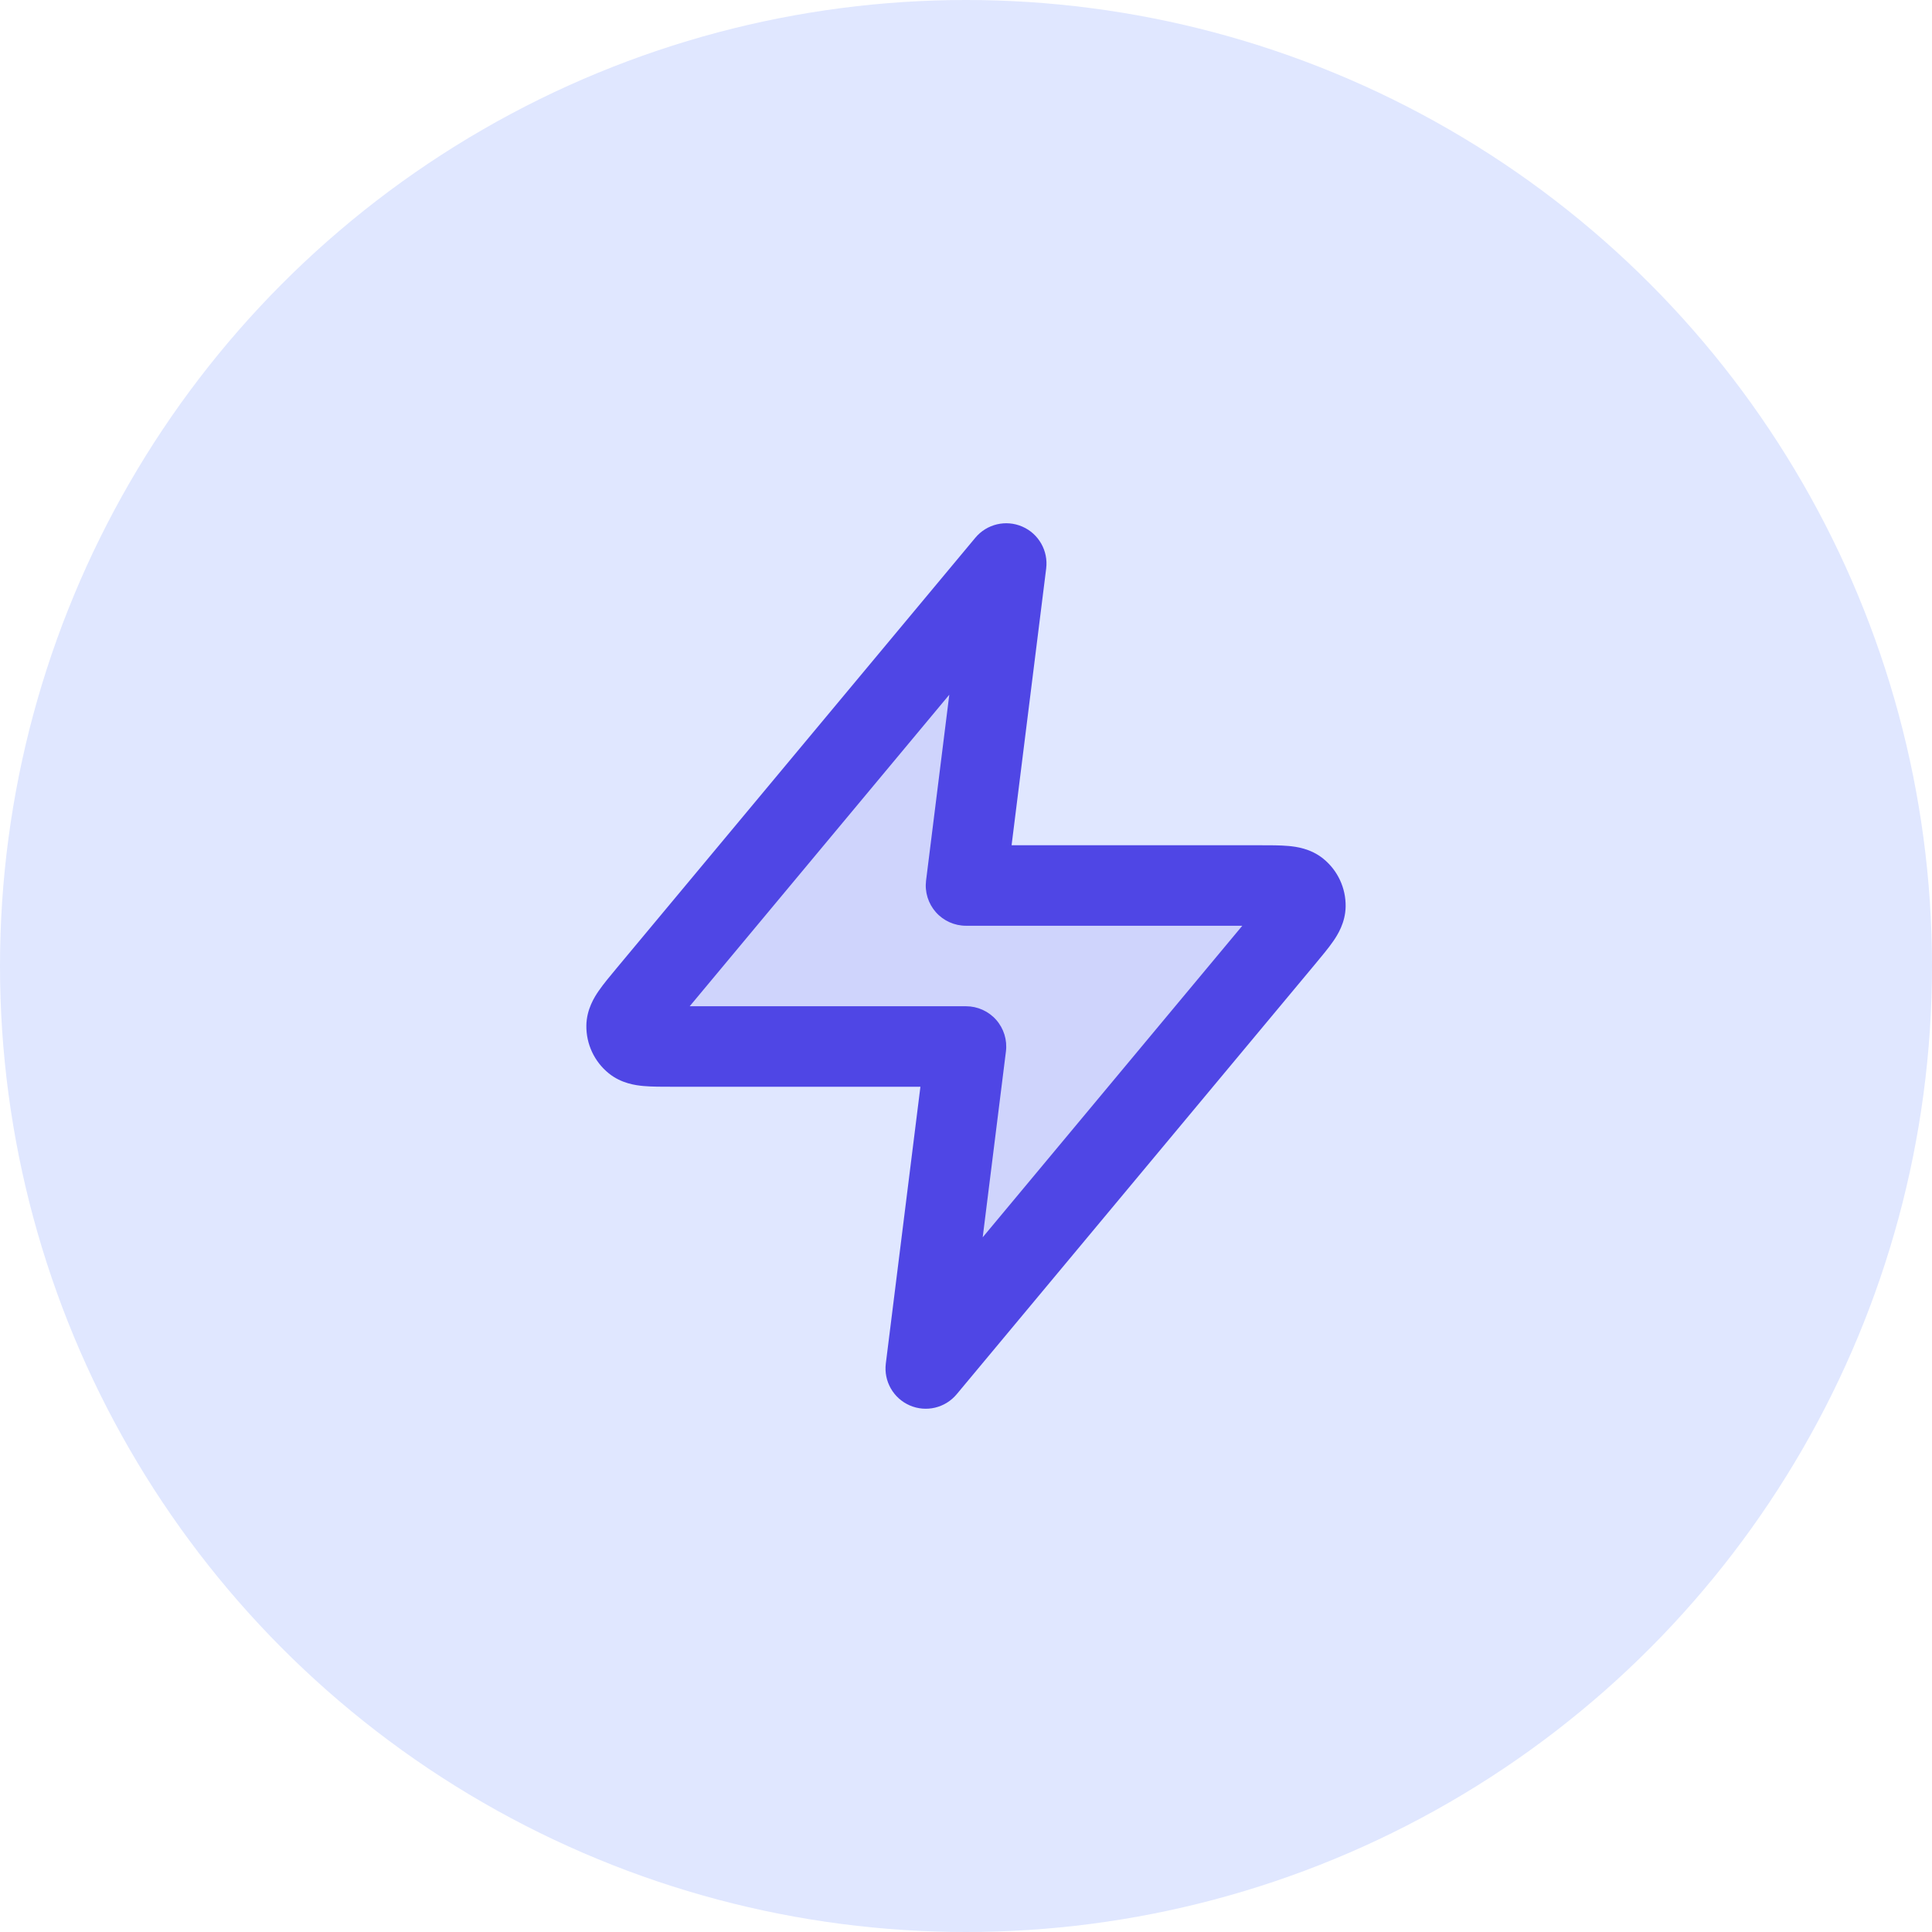
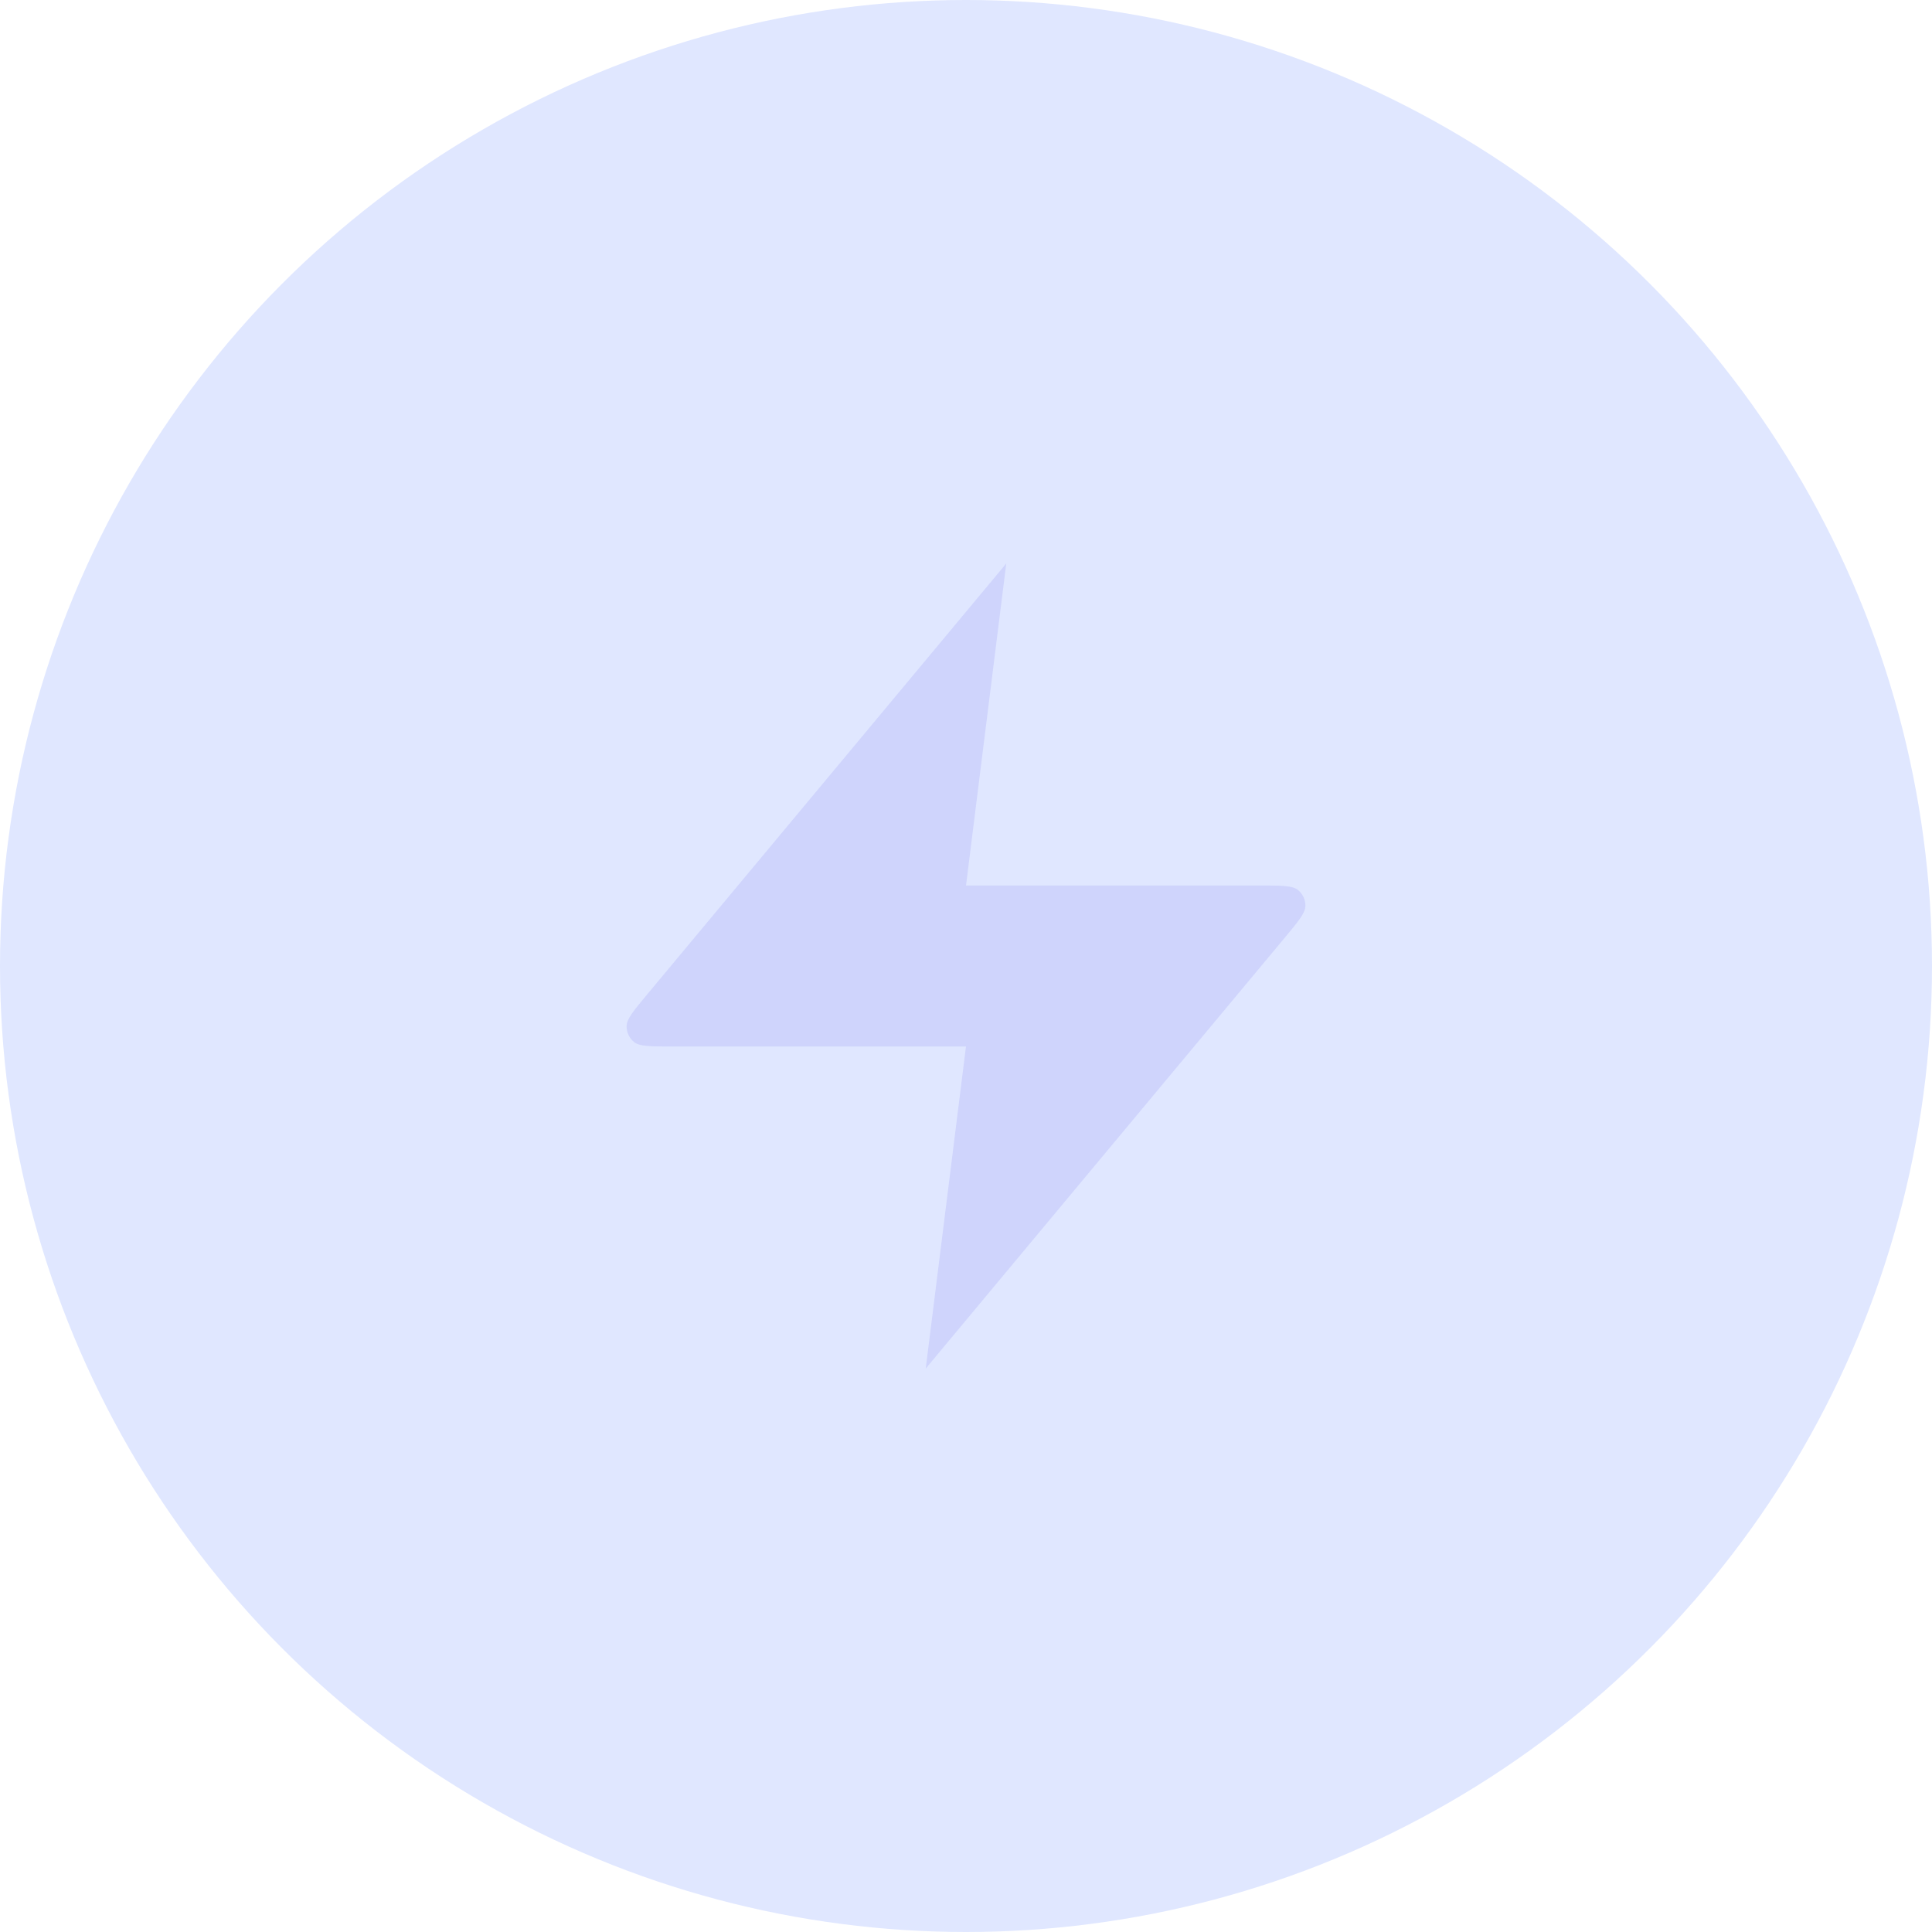
<svg xmlns="http://www.w3.org/2000/svg" width="48" height="48" viewBox="0 0 48 48" fill="none">
  <circle cx="24" cy="24" r="24" fill="#E0E7FF" />
  <path opacity="0.12" d="M25 14L16.094 24.688C15.745 25.106 15.57 25.316 15.568 25.492C15.565 25.646 15.634 25.792 15.753 25.889C15.891 26 16.163 26 16.708 26H24L23 34L31.907 23.312C32.255 22.894 32.43 22.684 32.432 22.508C32.435 22.354 32.366 22.208 32.247 22.111C32.109 22 31.837 22 31.292 22H24L25 14Z" fill="#4F46E5" />
-   <path d="M25 14L25.992 14.124C26.047 13.684 25.805 13.259 25.398 13.083C24.991 12.906 24.516 13.019 24.232 13.36L25 14ZM24 26L24.992 26.124C25.028 25.839 24.939 25.553 24.75 25.338C24.56 25.123 24.287 25 24 25V26ZM23 34L22.008 33.876C21.953 34.316 22.195 34.74 22.602 34.917C23.009 35.094 23.484 34.981 23.768 34.64L23 34ZM24 22L23.008 21.876C22.972 22.161 23.061 22.447 23.25 22.662C23.44 22.877 23.713 23 24 23V22ZM31.907 23.312L32.675 23.952L31.907 23.312ZM32.432 22.508L31.433 22.492L32.432 22.508ZM32.247 22.111L32.875 21.333L32.247 22.111ZM16.093 24.688L15.325 24.048L16.093 24.688ZM15.568 25.492L16.567 25.508L15.568 25.492ZM15.753 25.889L15.125 26.667L15.753 25.889ZM24.232 13.36L15.325 24.048L16.862 25.328L25.768 14.64L24.232 13.36ZM16.708 27H24V25H16.708V27ZM23.008 25.876L22.008 33.876L23.992 34.124L24.992 26.124L23.008 25.876ZM23.768 34.64L32.675 23.952L31.138 22.672L22.232 33.36L23.768 34.64ZM31.292 21H24V23H31.292V21ZM24.992 22.124L25.992 14.124L24.008 13.876L23.008 21.876L24.992 22.124ZM32.675 23.952C32.836 23.758 33.003 23.56 33.122 23.387C33.23 23.232 33.426 22.925 33.432 22.523L31.433 22.492C31.434 22.372 31.466 22.286 31.481 22.25C31.495 22.219 31.501 22.215 31.477 22.251C31.453 22.285 31.416 22.333 31.357 22.407C31.298 22.481 31.227 22.565 31.138 22.672L32.675 23.952ZM31.292 23C31.431 23 31.541 23 31.635 23.002C31.73 23.003 31.791 23.006 31.832 23.01C31.875 23.014 31.868 23.016 31.835 23.007C31.798 22.996 31.712 22.965 31.618 22.889L32.875 21.333C32.562 21.08 32.201 21.035 32.012 21.018C31.803 20.999 31.544 21 31.292 21V23ZM33.432 22.523C33.439 22.062 33.234 21.623 32.875 21.333L31.618 22.889C31.499 22.792 31.43 22.646 31.433 22.492L33.432 22.523ZM15.325 24.048C15.164 24.242 14.997 24.44 14.878 24.613C14.77 24.768 14.574 25.075 14.568 25.477L16.567 25.508C16.566 25.628 16.534 25.714 16.519 25.75C16.505 25.781 16.499 25.785 16.523 25.749C16.547 25.715 16.584 25.667 16.643 25.593C16.702 25.519 16.773 25.435 16.862 25.328L15.325 24.048ZM16.708 25C16.569 25 16.459 25 16.365 24.998C16.27 24.997 16.209 24.994 16.168 24.99C16.125 24.986 16.132 24.984 16.165 24.993C16.202 25.004 16.288 25.035 16.382 25.111L15.125 26.667C15.438 26.92 15.799 26.965 15.988 26.982C16.197 27.001 16.456 27 16.708 27V25ZM14.568 25.477C14.561 25.938 14.766 26.377 15.125 26.667L16.382 25.111C16.501 25.208 16.57 25.354 16.567 25.508L14.568 25.477Z" fill="#4F46E5" />
</svg>